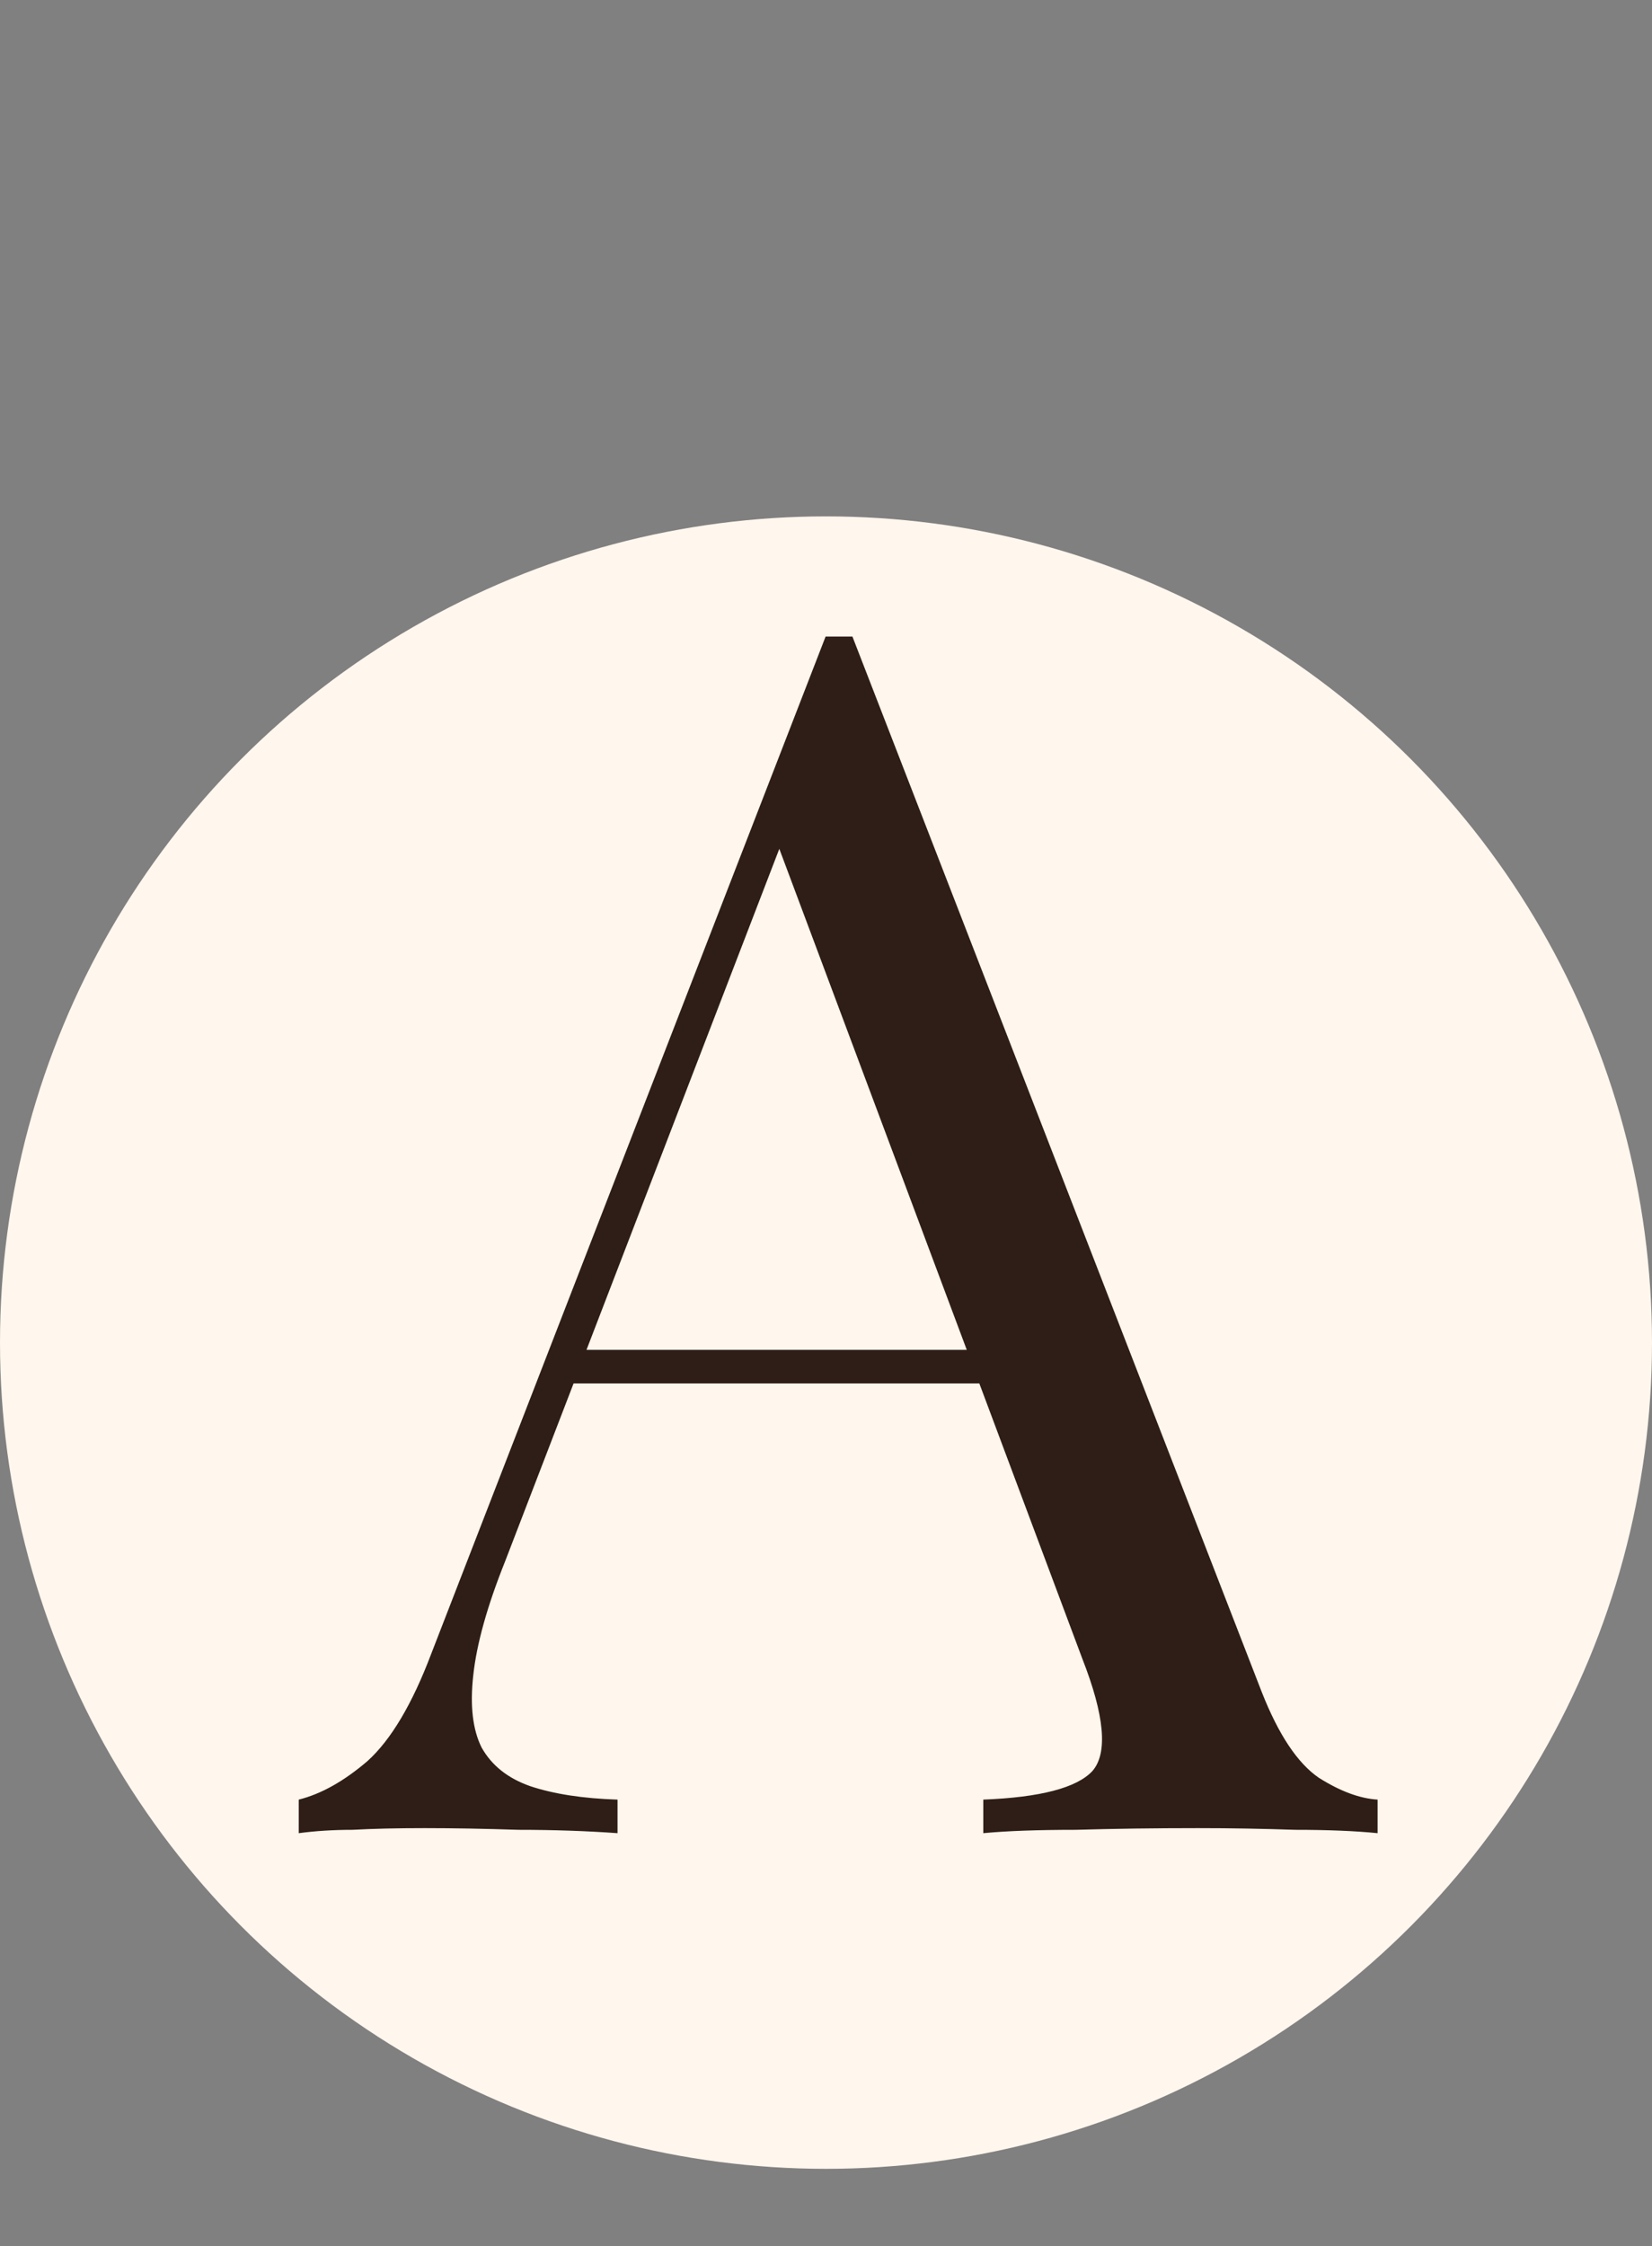
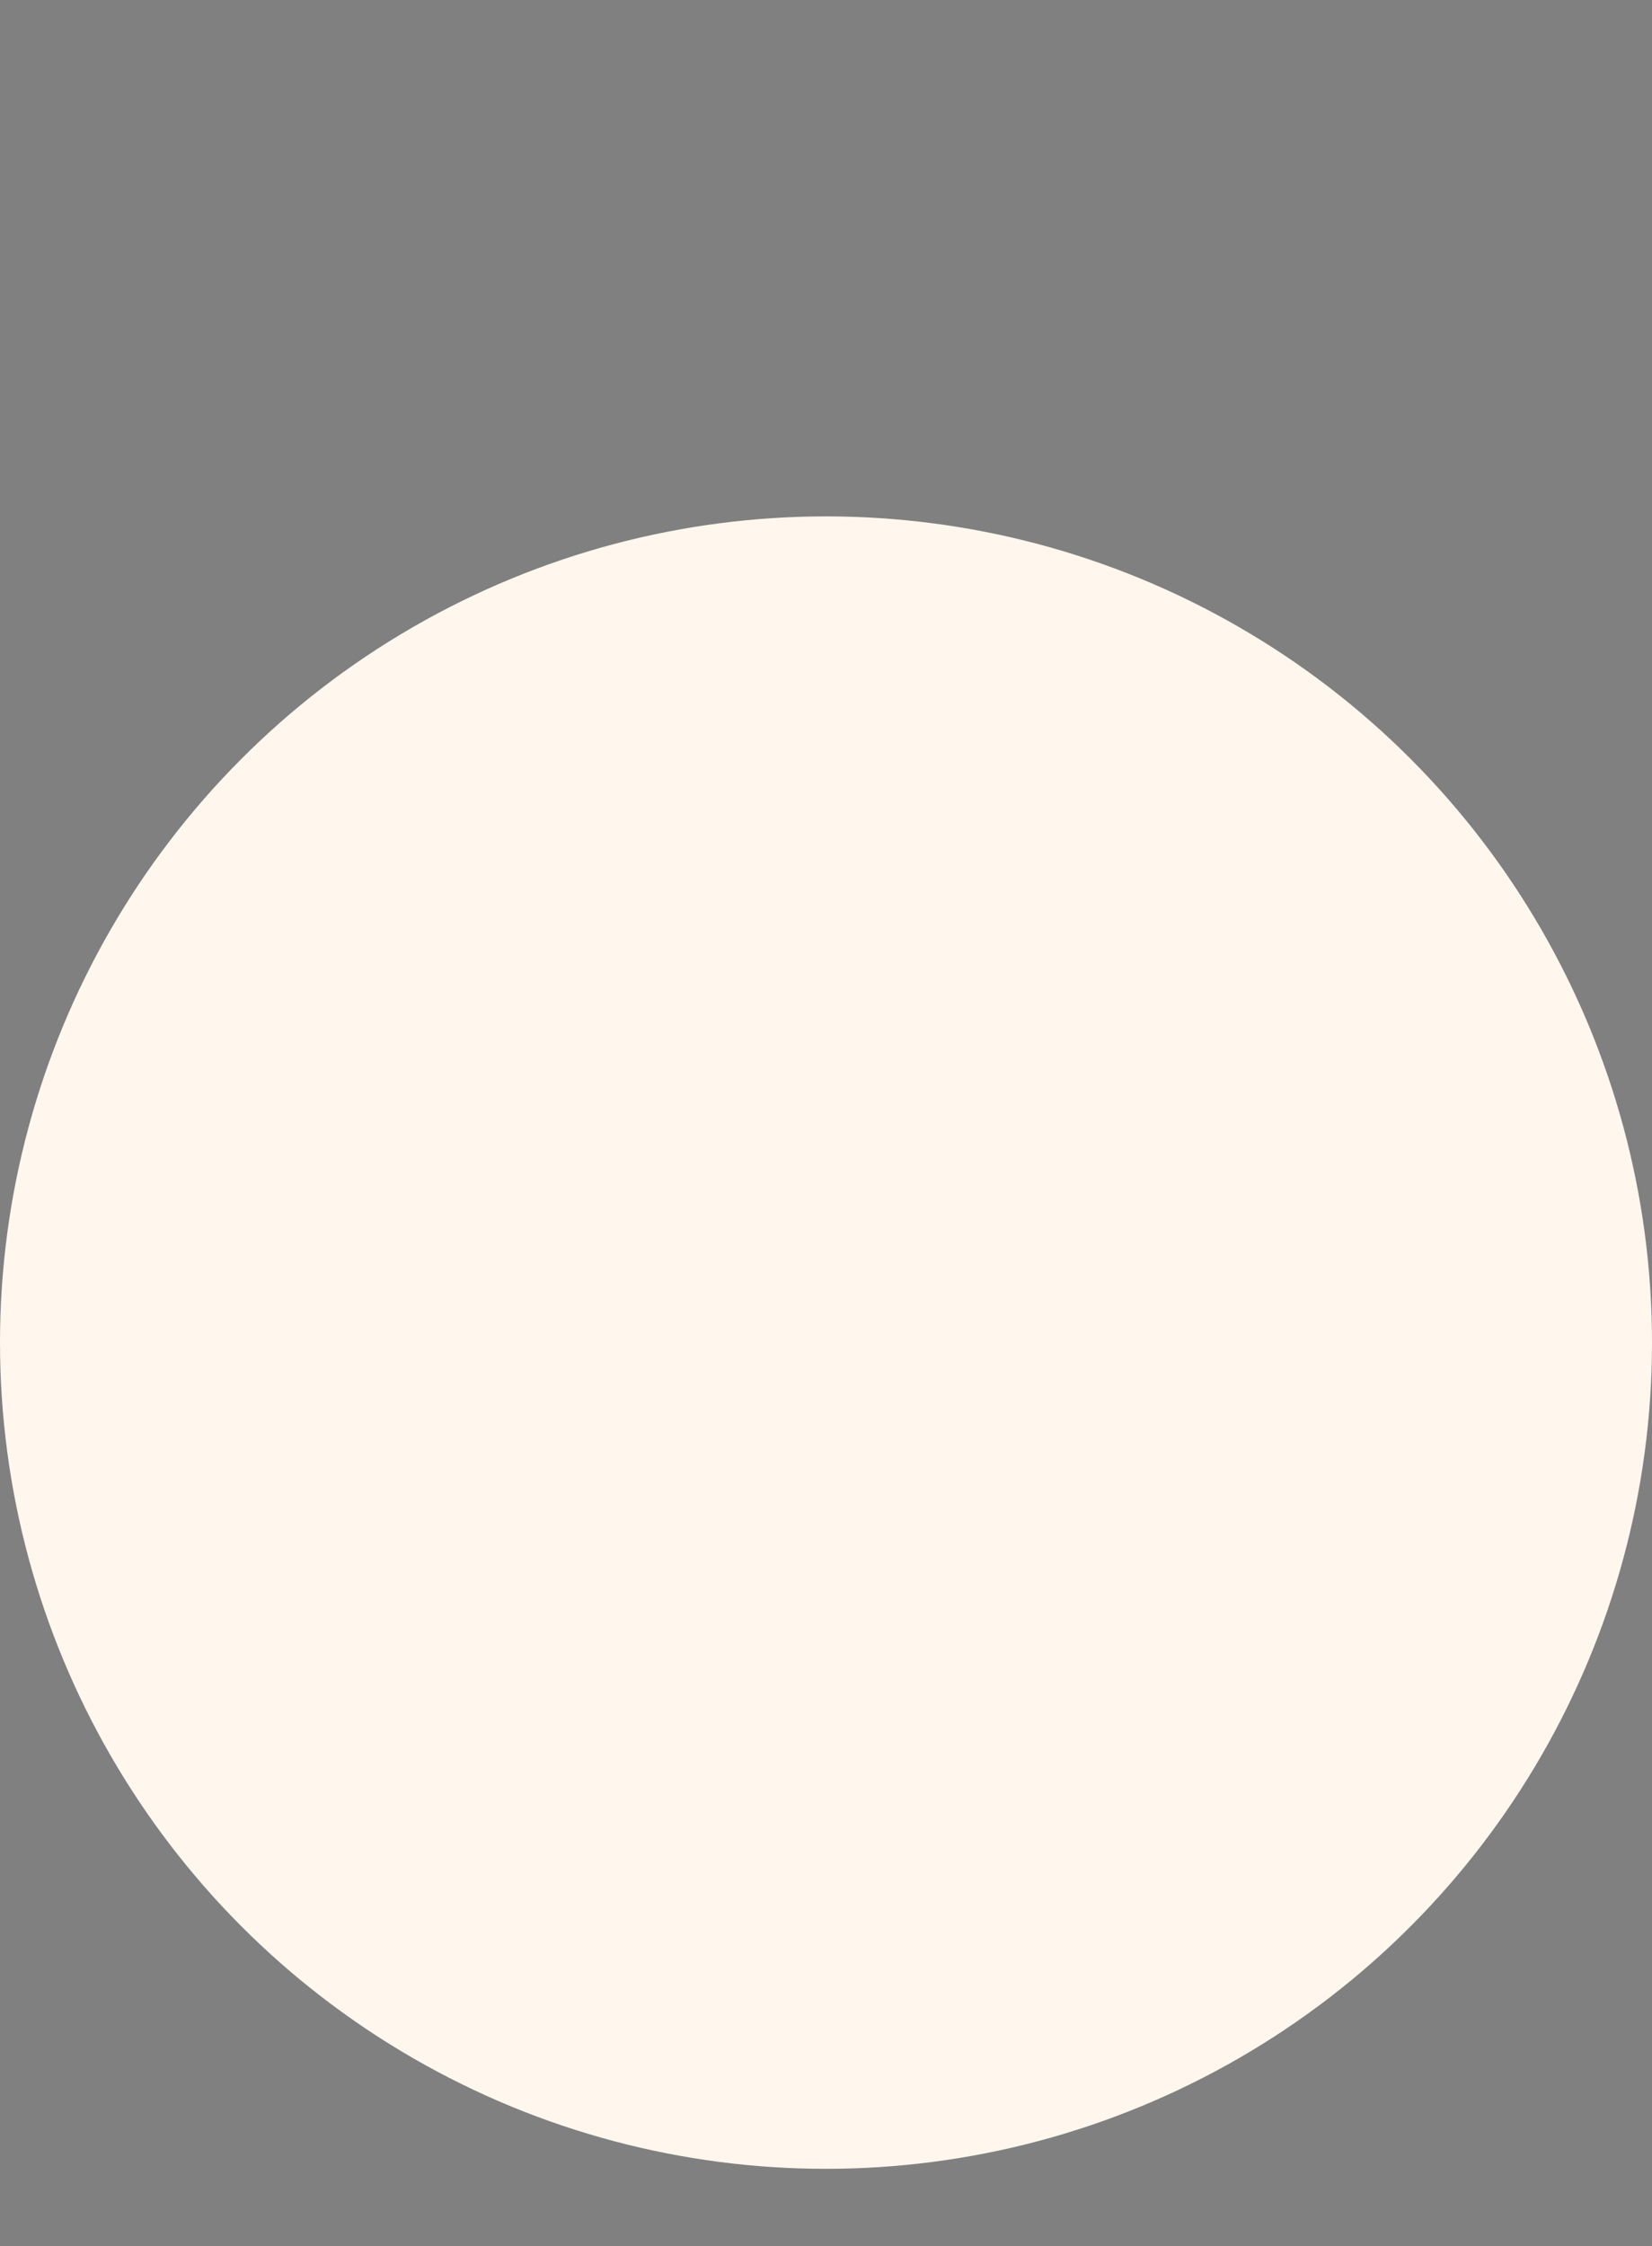
<svg xmlns="http://www.w3.org/2000/svg" width="64" height="87" viewBox="0 0 64 87" fill="none">
  <rect x="0" y="0" width="64" height="87" fill="#808080" stroke="none" />
  <circle cx="32" cy="52" r="32" fill="#FFF6ED" />
-   <path d="M33.024 24.655L48.884 65.54C49.534 67.187 50.27 68.292 51.094 68.855C51.917 69.375 52.675 69.657 53.369 69.7V71C52.502 70.913 51.441 70.87 50.184 70.87C48.927 70.827 47.67 70.805 46.414 70.805C44.724 70.805 43.142 70.827 41.669 70.87C40.196 70.87 39.004 70.913 38.094 71V69.7C40.304 69.613 41.712 69.245 42.319 68.595C42.925 67.902 42.795 66.45 41.929 64.24L29.839 31.935L30.879 31.09L19.569 60.47C18.875 62.203 18.464 63.677 18.334 64.89C18.204 66.06 18.312 66.992 18.659 67.685C19.049 68.378 19.677 68.877 20.544 69.18C21.454 69.483 22.581 69.657 23.924 69.7V71C22.71 70.913 21.432 70.87 20.089 70.87C18.789 70.827 17.576 70.805 16.449 70.805C15.366 70.805 14.434 70.827 13.654 70.87C12.917 70.87 12.224 70.913 11.574 71V69.7C12.441 69.483 13.329 68.985 14.239 68.205C15.149 67.382 15.972 65.995 16.709 64.045L31.984 24.655C32.157 24.655 32.331 24.655 32.504 24.655C32.677 24.655 32.85 24.655 33.024 24.655ZM40.954 52.28V53.58H21.584L22.234 52.28H40.954Z" fill="#2F1E18" />
</svg>